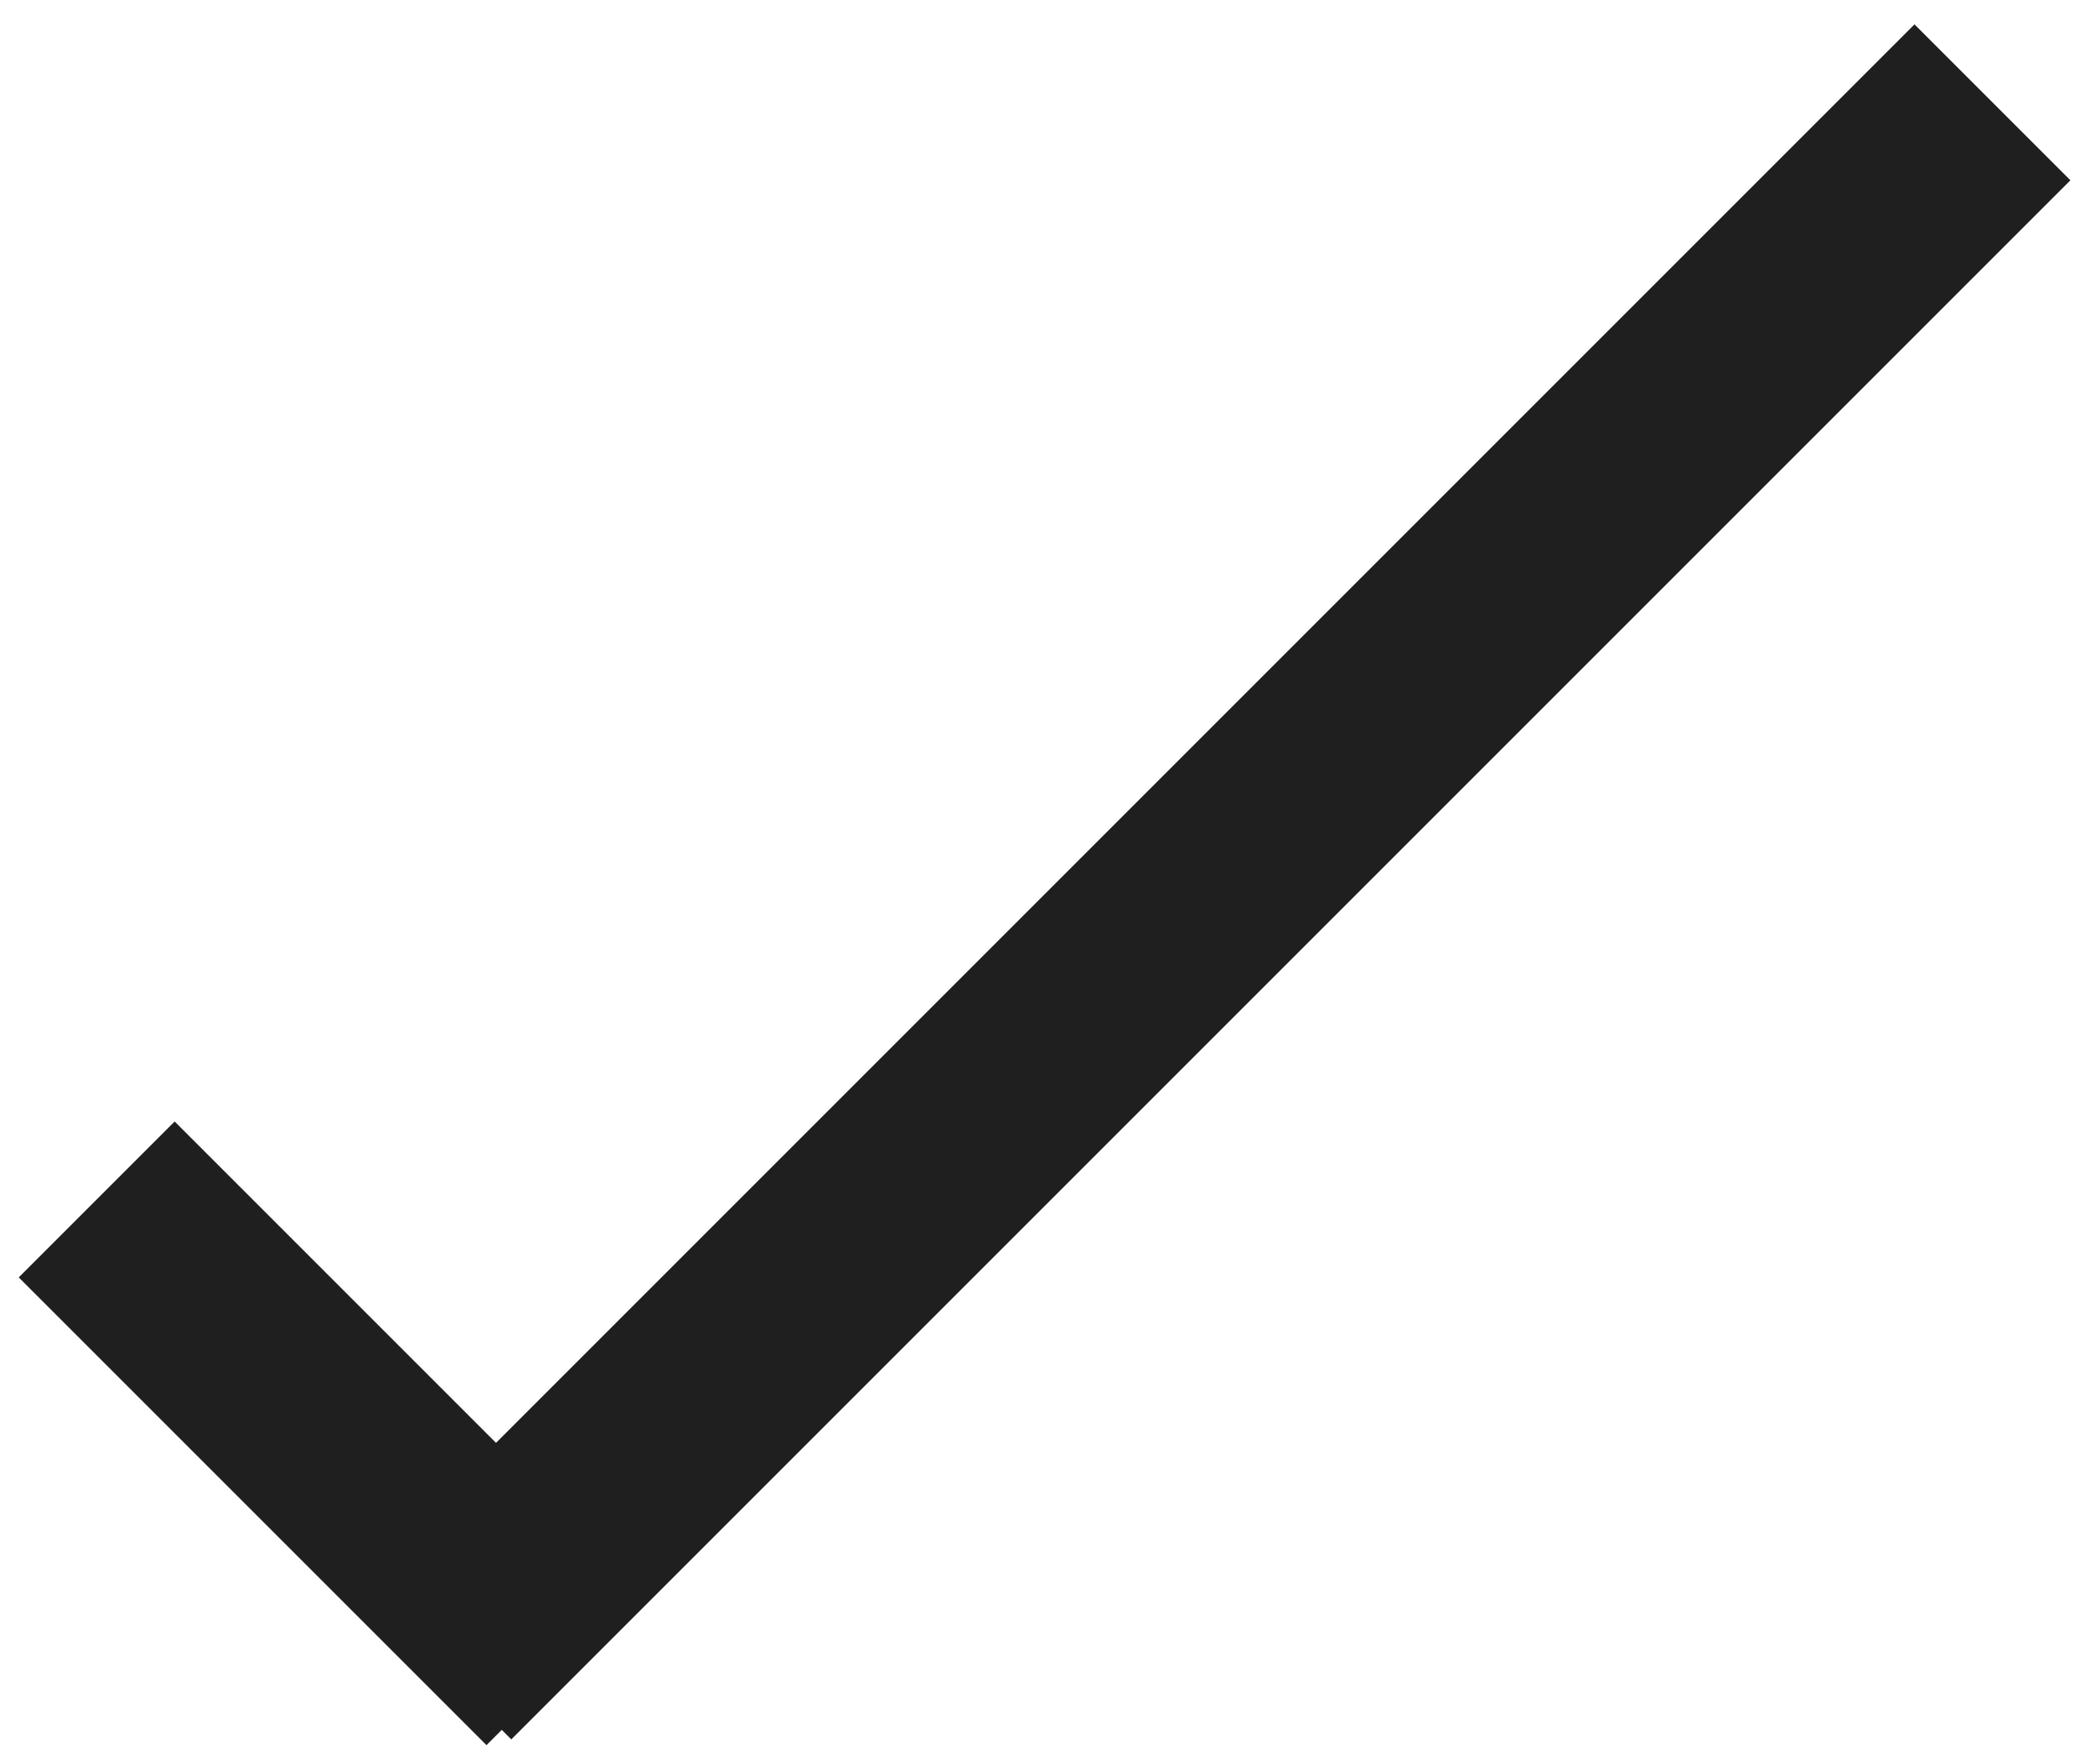
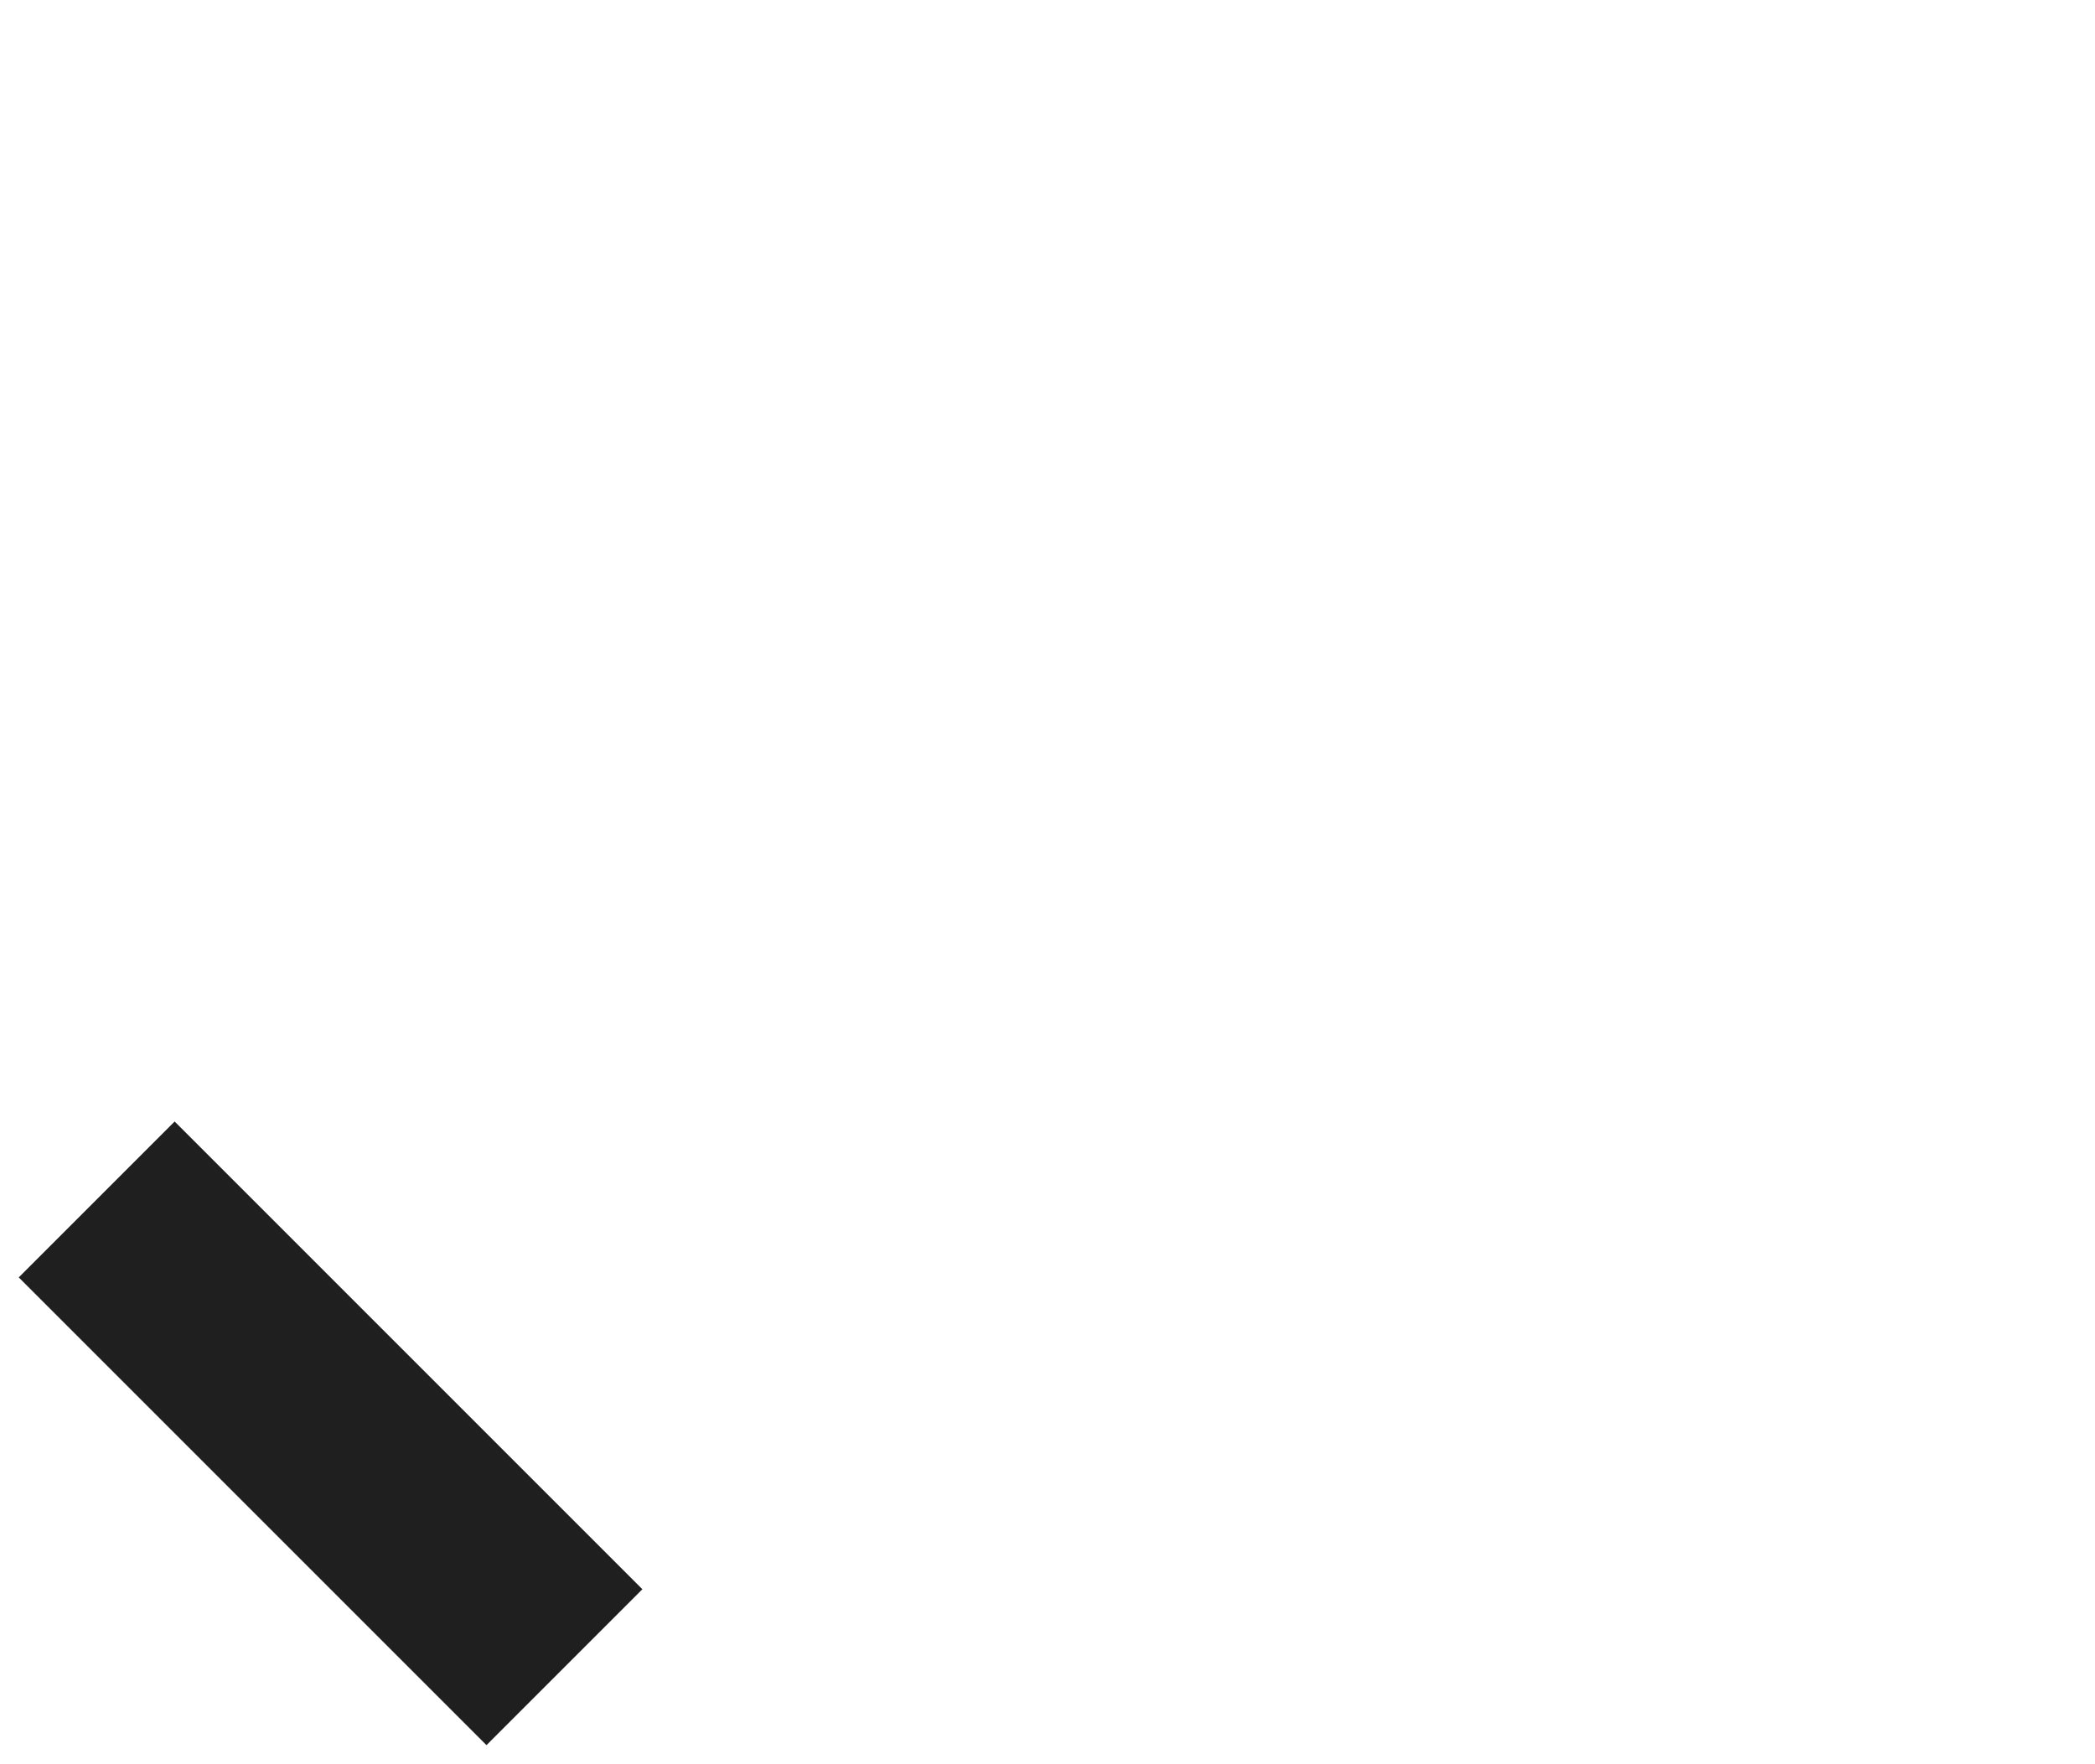
<svg xmlns="http://www.w3.org/2000/svg" height="16" viewBox="0 0 19 16" width="19">
  <g fill="#1f1f1f" fill-rule="evenodd">
-     <path d="m10-2h2v20h-2z" transform="matrix(.707 .707 -.707 .707 8.879 -5.435)" />
    <path d="m2 10h2v6h-2z" transform="matrix(.707 -.707 .707 .707 -8.314 5.929)" />
  </g>
</svg>